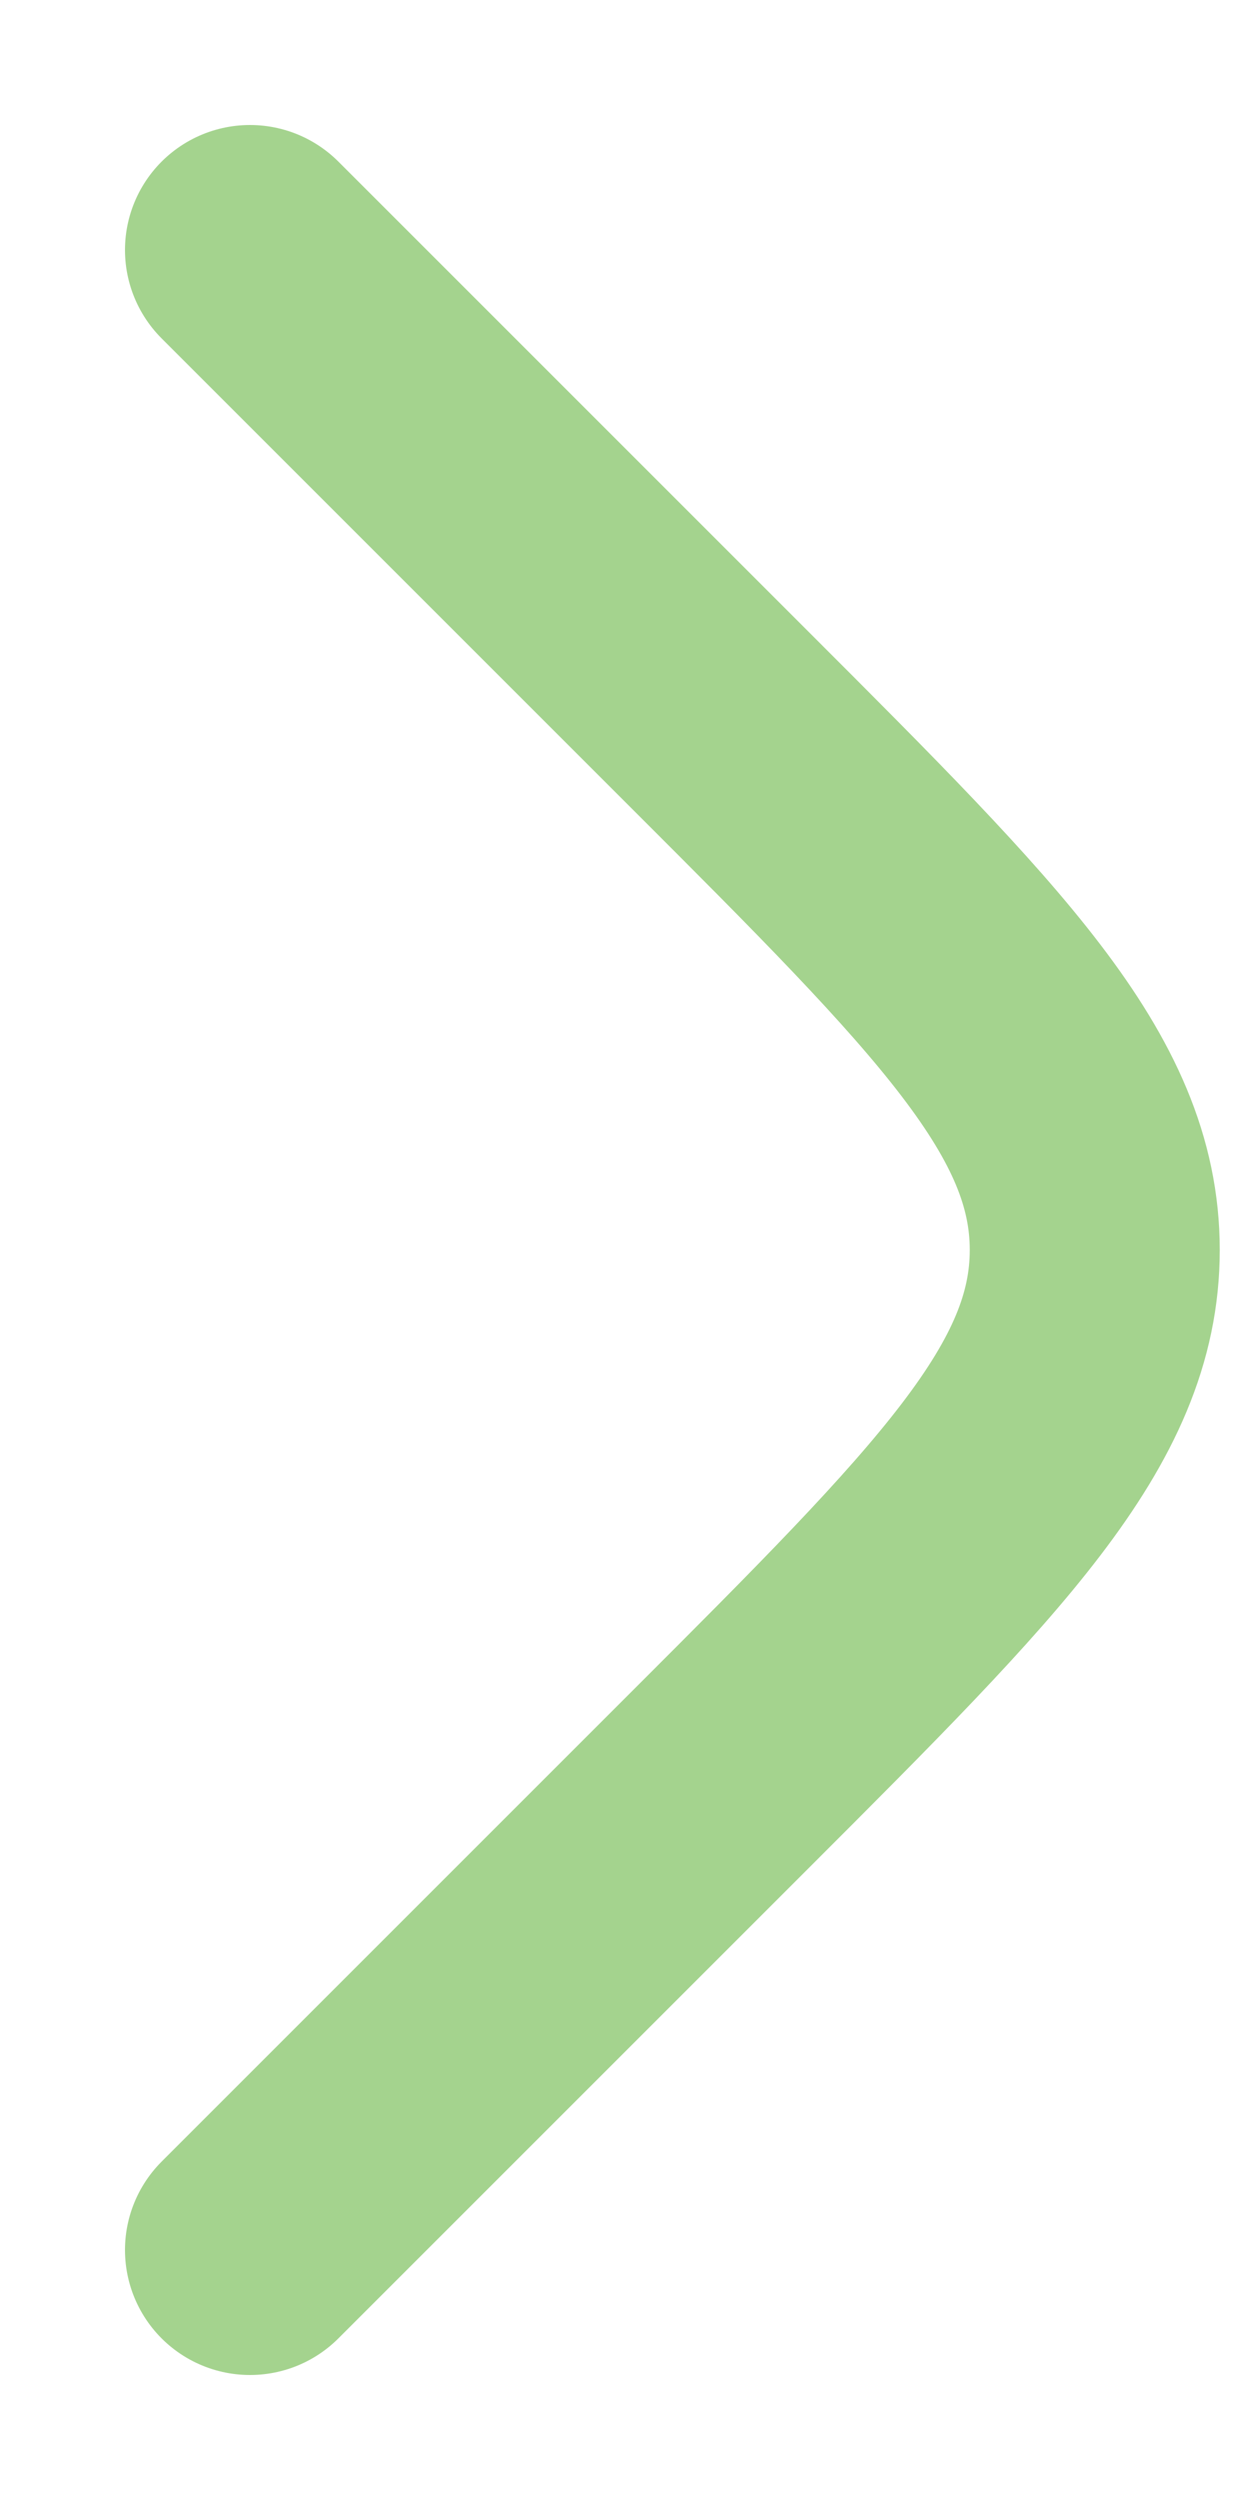
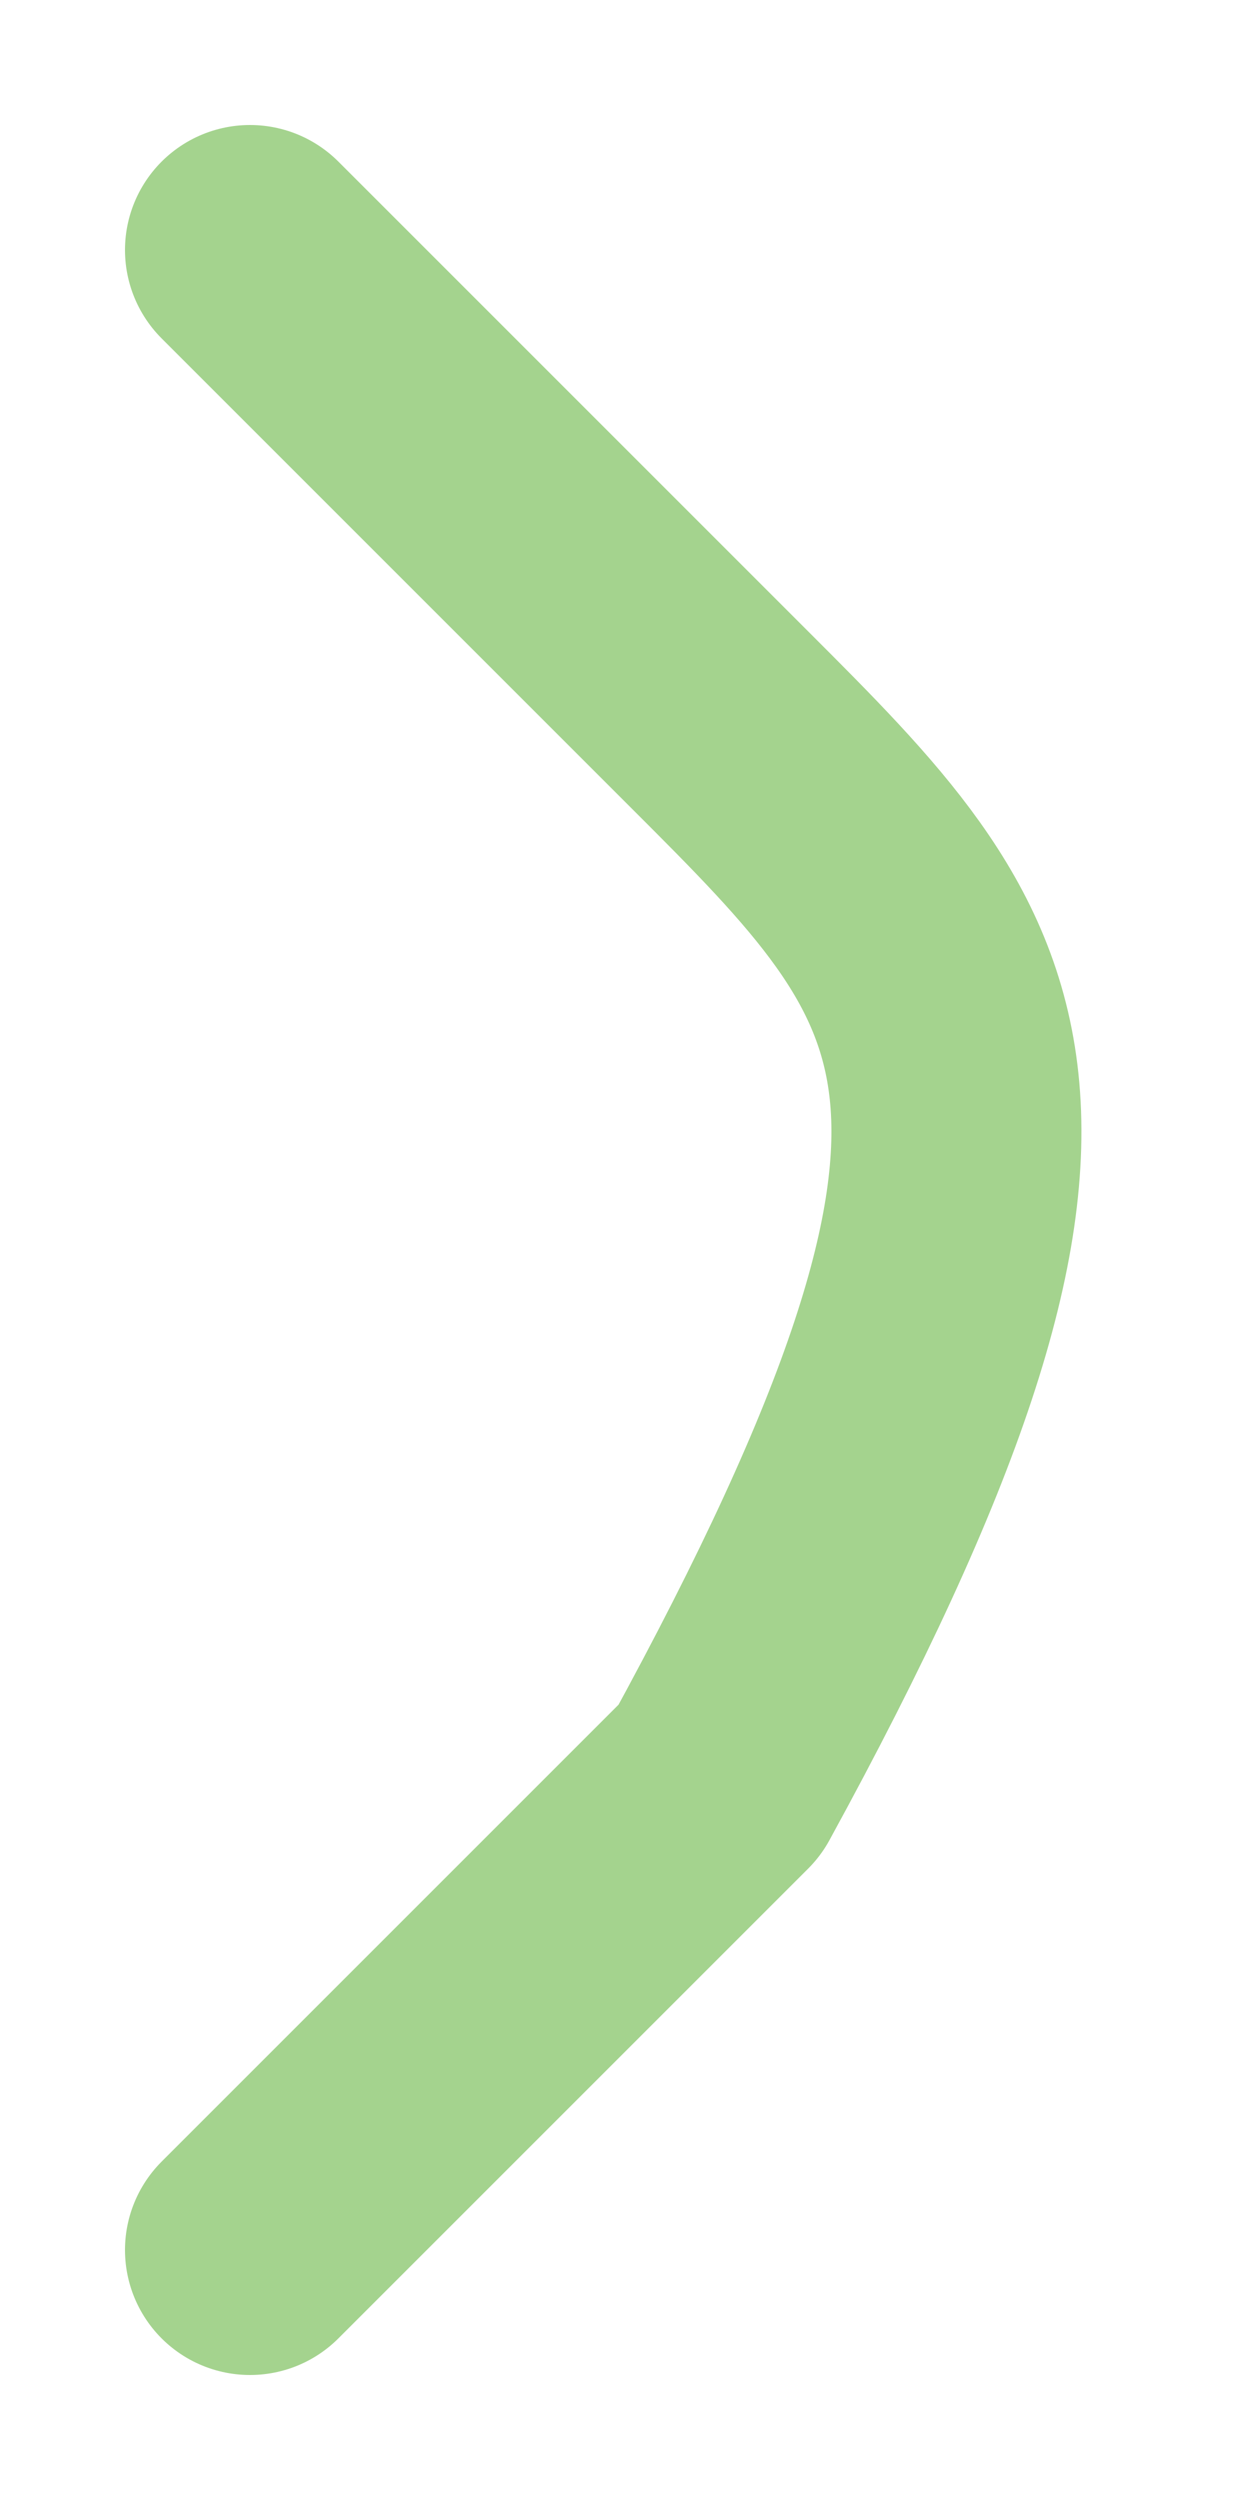
<svg xmlns="http://www.w3.org/2000/svg" width="5" height="10" viewBox="0 0 5 10" fill="none">
-   <path d="M1 9L2.879 7.121C3.879 6.121 4.379 5.621 4.379 5C4.379 4.379 3.879 3.879 2.879 2.879L1 1" stroke="#A4D38E" stroke-linecap="round" stroke-linejoin="round" />
+   <path d="M1 9L2.879 7.121C4.379 4.379 3.879 3.879 2.879 2.879L1 1" stroke="#A4D38E" stroke-linecap="round" stroke-linejoin="round" />
</svg>